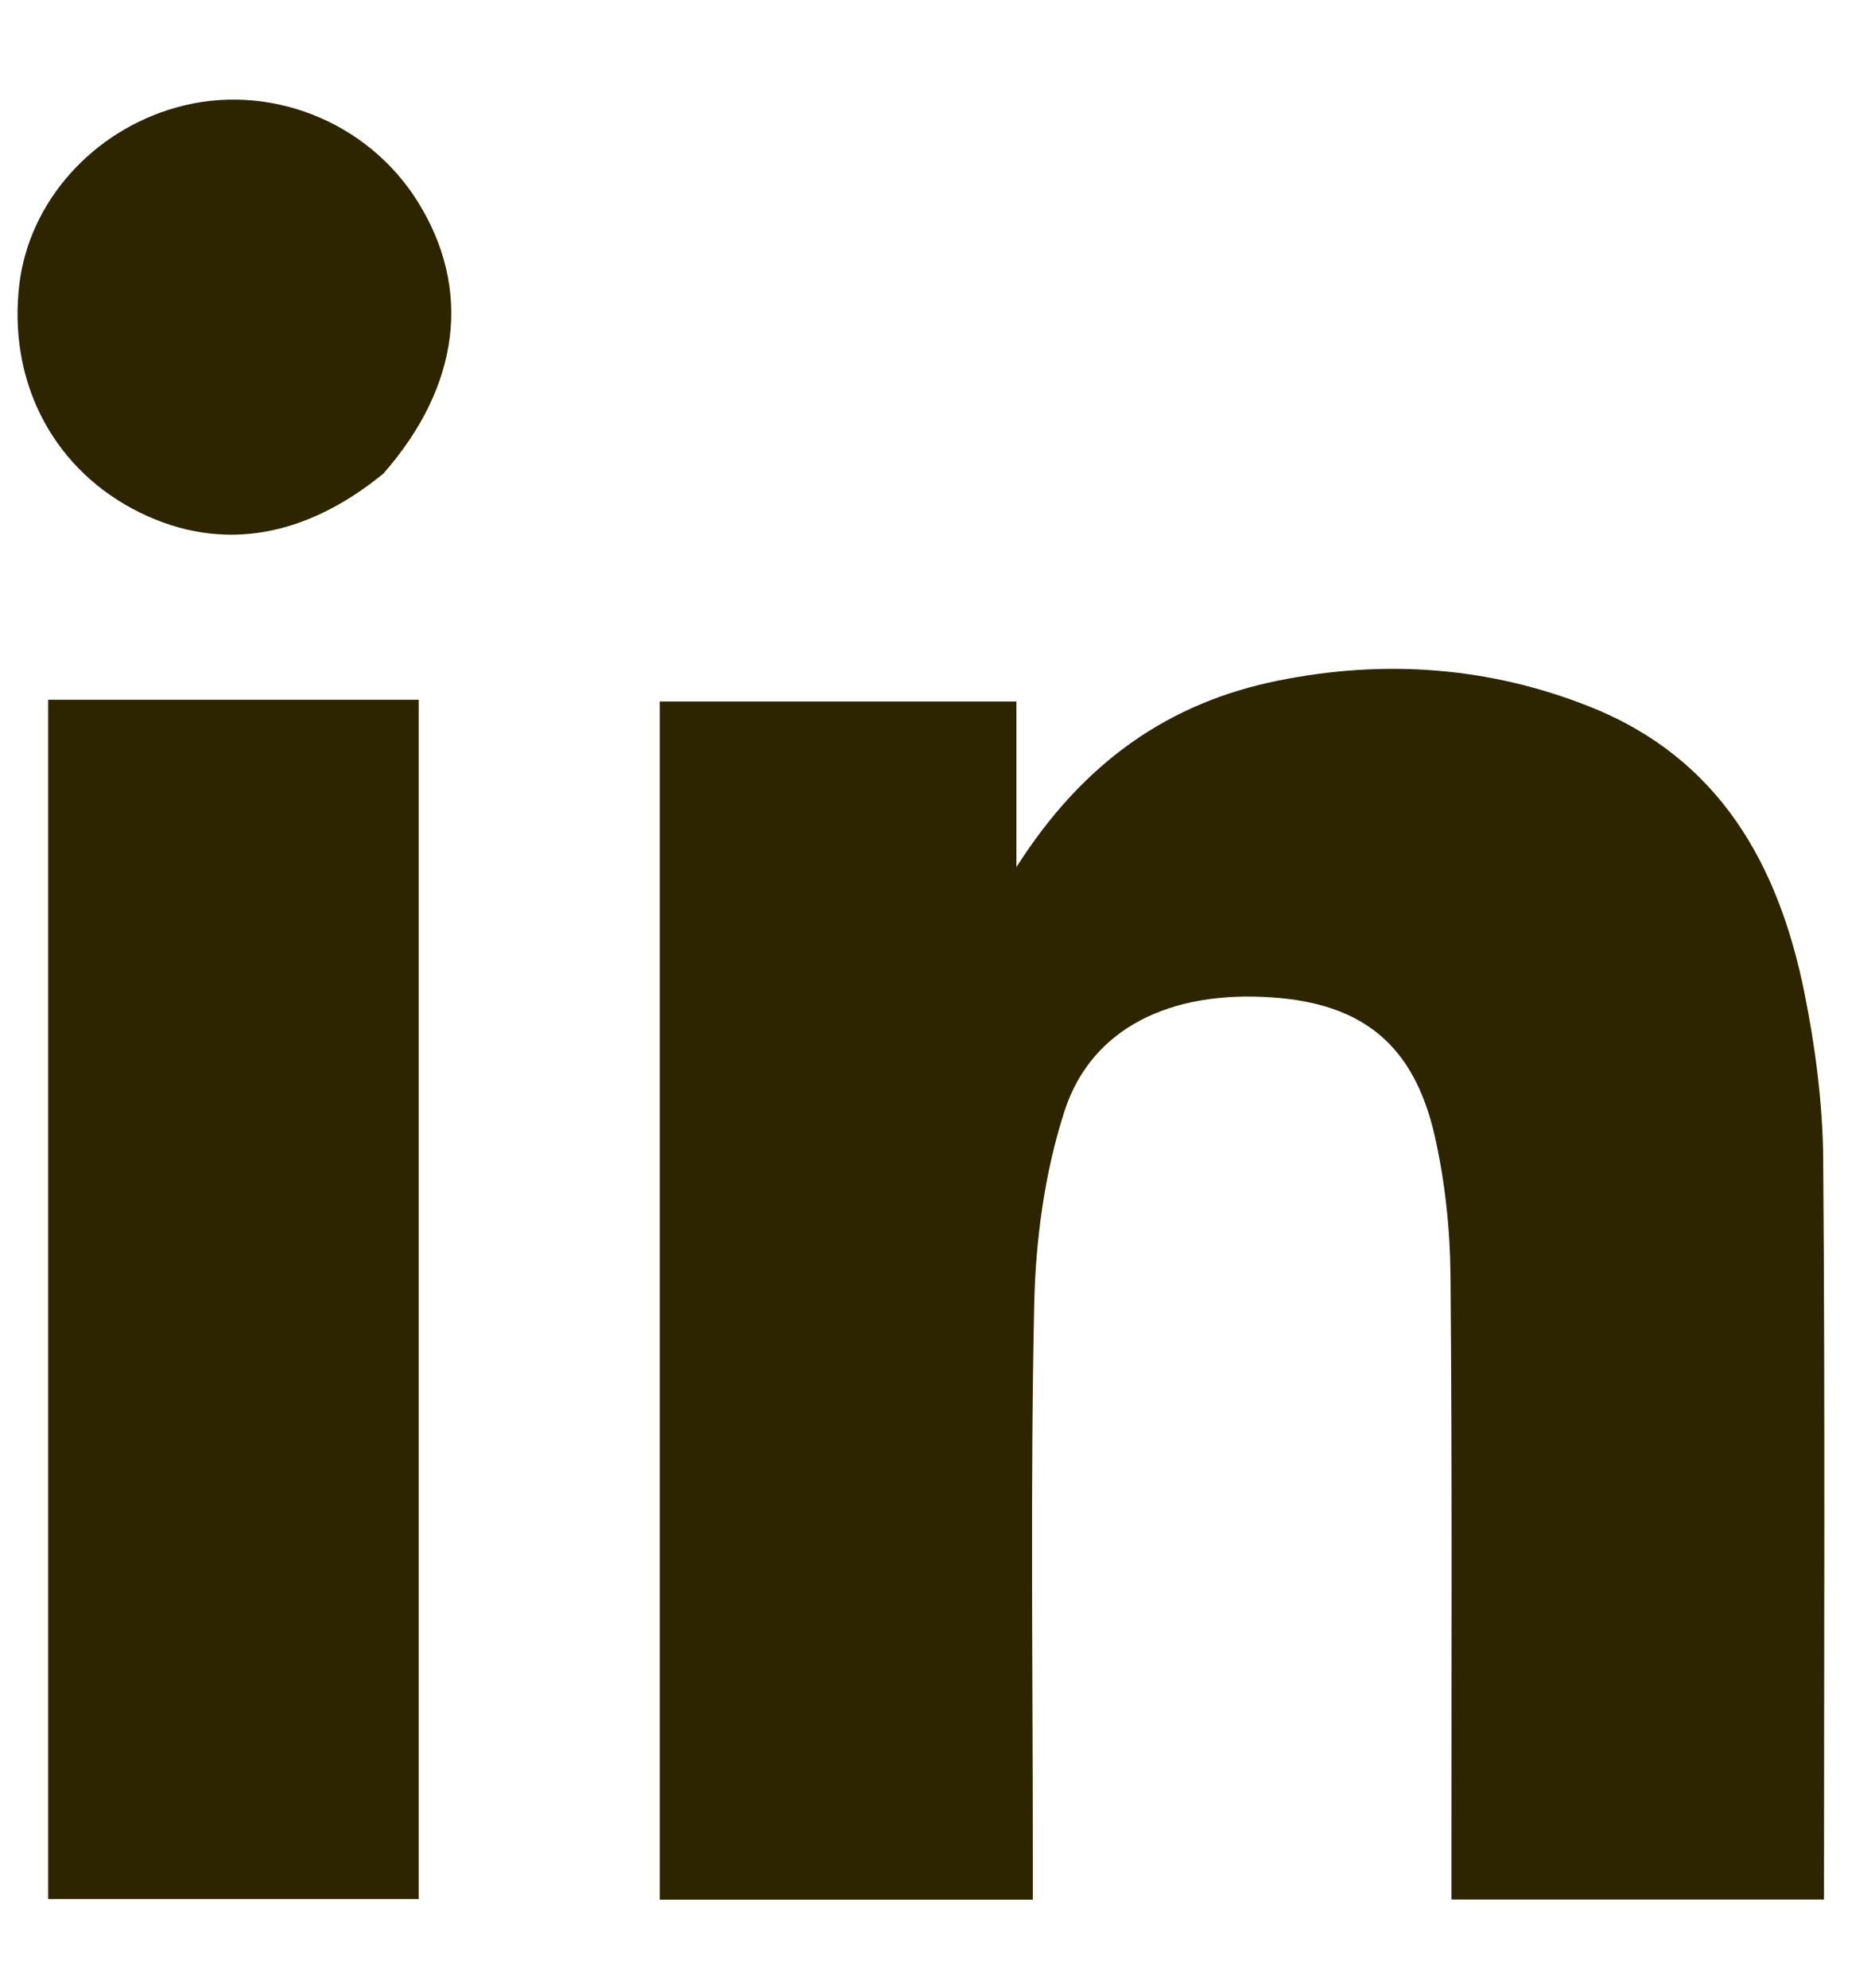
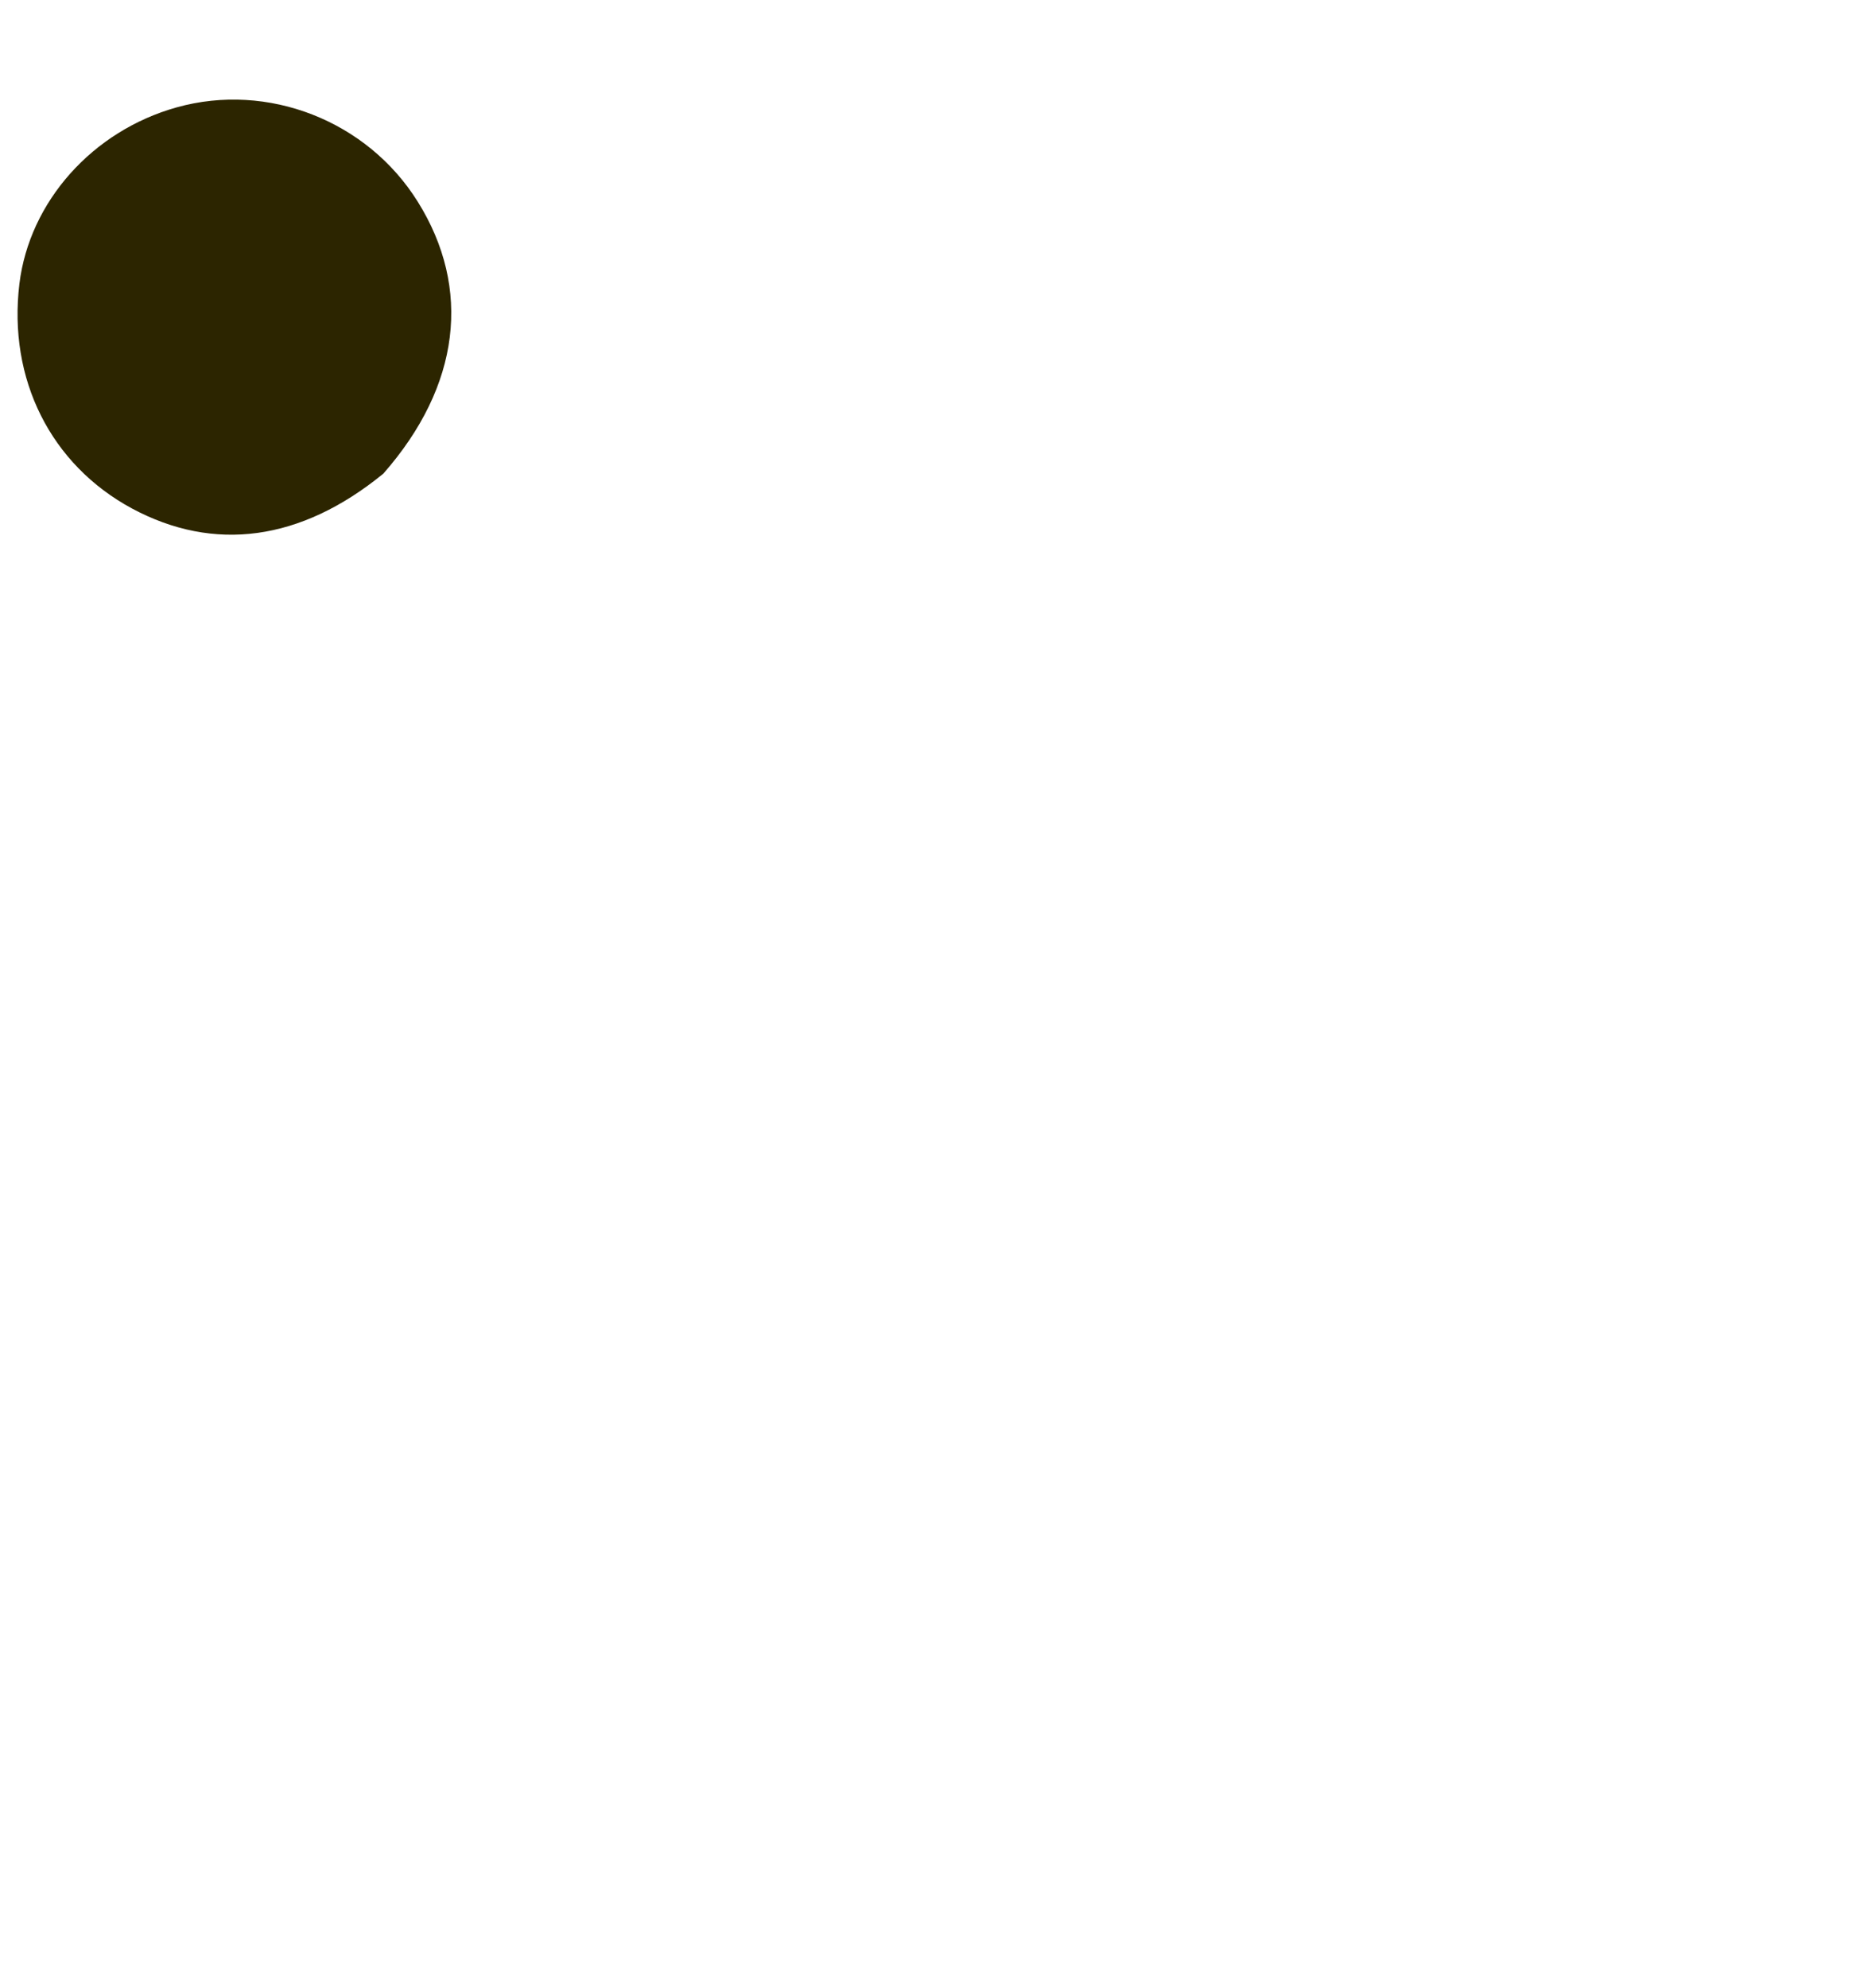
<svg xmlns="http://www.w3.org/2000/svg" width="16" height="17" viewBox="0 0 16 17" fill="none">
-   <path d="M13.625 16.242C13.211 16.242 12.835 16.242 12.412 16.242C12.412 16.108 12.412 15.988 12.412 15.868C12.411 14.213 12.419 12.557 12.404 10.902C12.4 10.505 12.357 10.1 12.269 9.712C12.091 8.932 11.652 8.581 10.875 8.528C10.009 8.468 9.333 8.79 9.103 9.501C8.933 10.027 8.856 10.601 8.844 11.156C8.811 12.71 8.832 14.265 8.832 15.82C8.832 15.956 8.832 16.091 8.832 16.243C7.753 16.243 6.711 16.243 5.642 16.243C5.642 12.838 5.642 9.425 5.642 5.998C6.652 5.998 7.654 5.998 8.692 5.998C8.692 6.439 8.692 6.87 8.692 7.414C9.265 6.514 9.997 6.007 10.933 5.819C11.84 5.636 12.738 5.7 13.601 6.045C14.706 6.486 15.21 7.395 15.431 8.49C15.524 8.955 15.587 9.433 15.591 9.906C15.608 12 15.598 14.093 15.598 16.242C14.96 16.242 14.312 16.242 13.625 16.242Z" fill="#2C2500" />
-   <path d="M2.891 5.983C3.14 5.983 3.351 5.983 3.581 5.983C3.581 9.414 3.581 12.815 3.581 16.238C2.526 16.238 1.478 16.238 0.412 16.238C0.412 12.831 0.412 9.428 0.412 5.983C1.229 5.983 2.041 5.983 2.891 5.983Z" fill="#2C2500" />
  <path d="M3.278 4.05C2.57 4.628 1.83 4.724 1.129 4.348C0.434 3.973 0.067 3.242 0.166 2.426C0.252 1.724 0.791 1.119 1.511 0.918C2.291 0.7 3.14 1.032 3.572 1.724C4.036 2.466 3.937 3.3 3.278 4.05Z" fill="#2C2500" />
</svg>